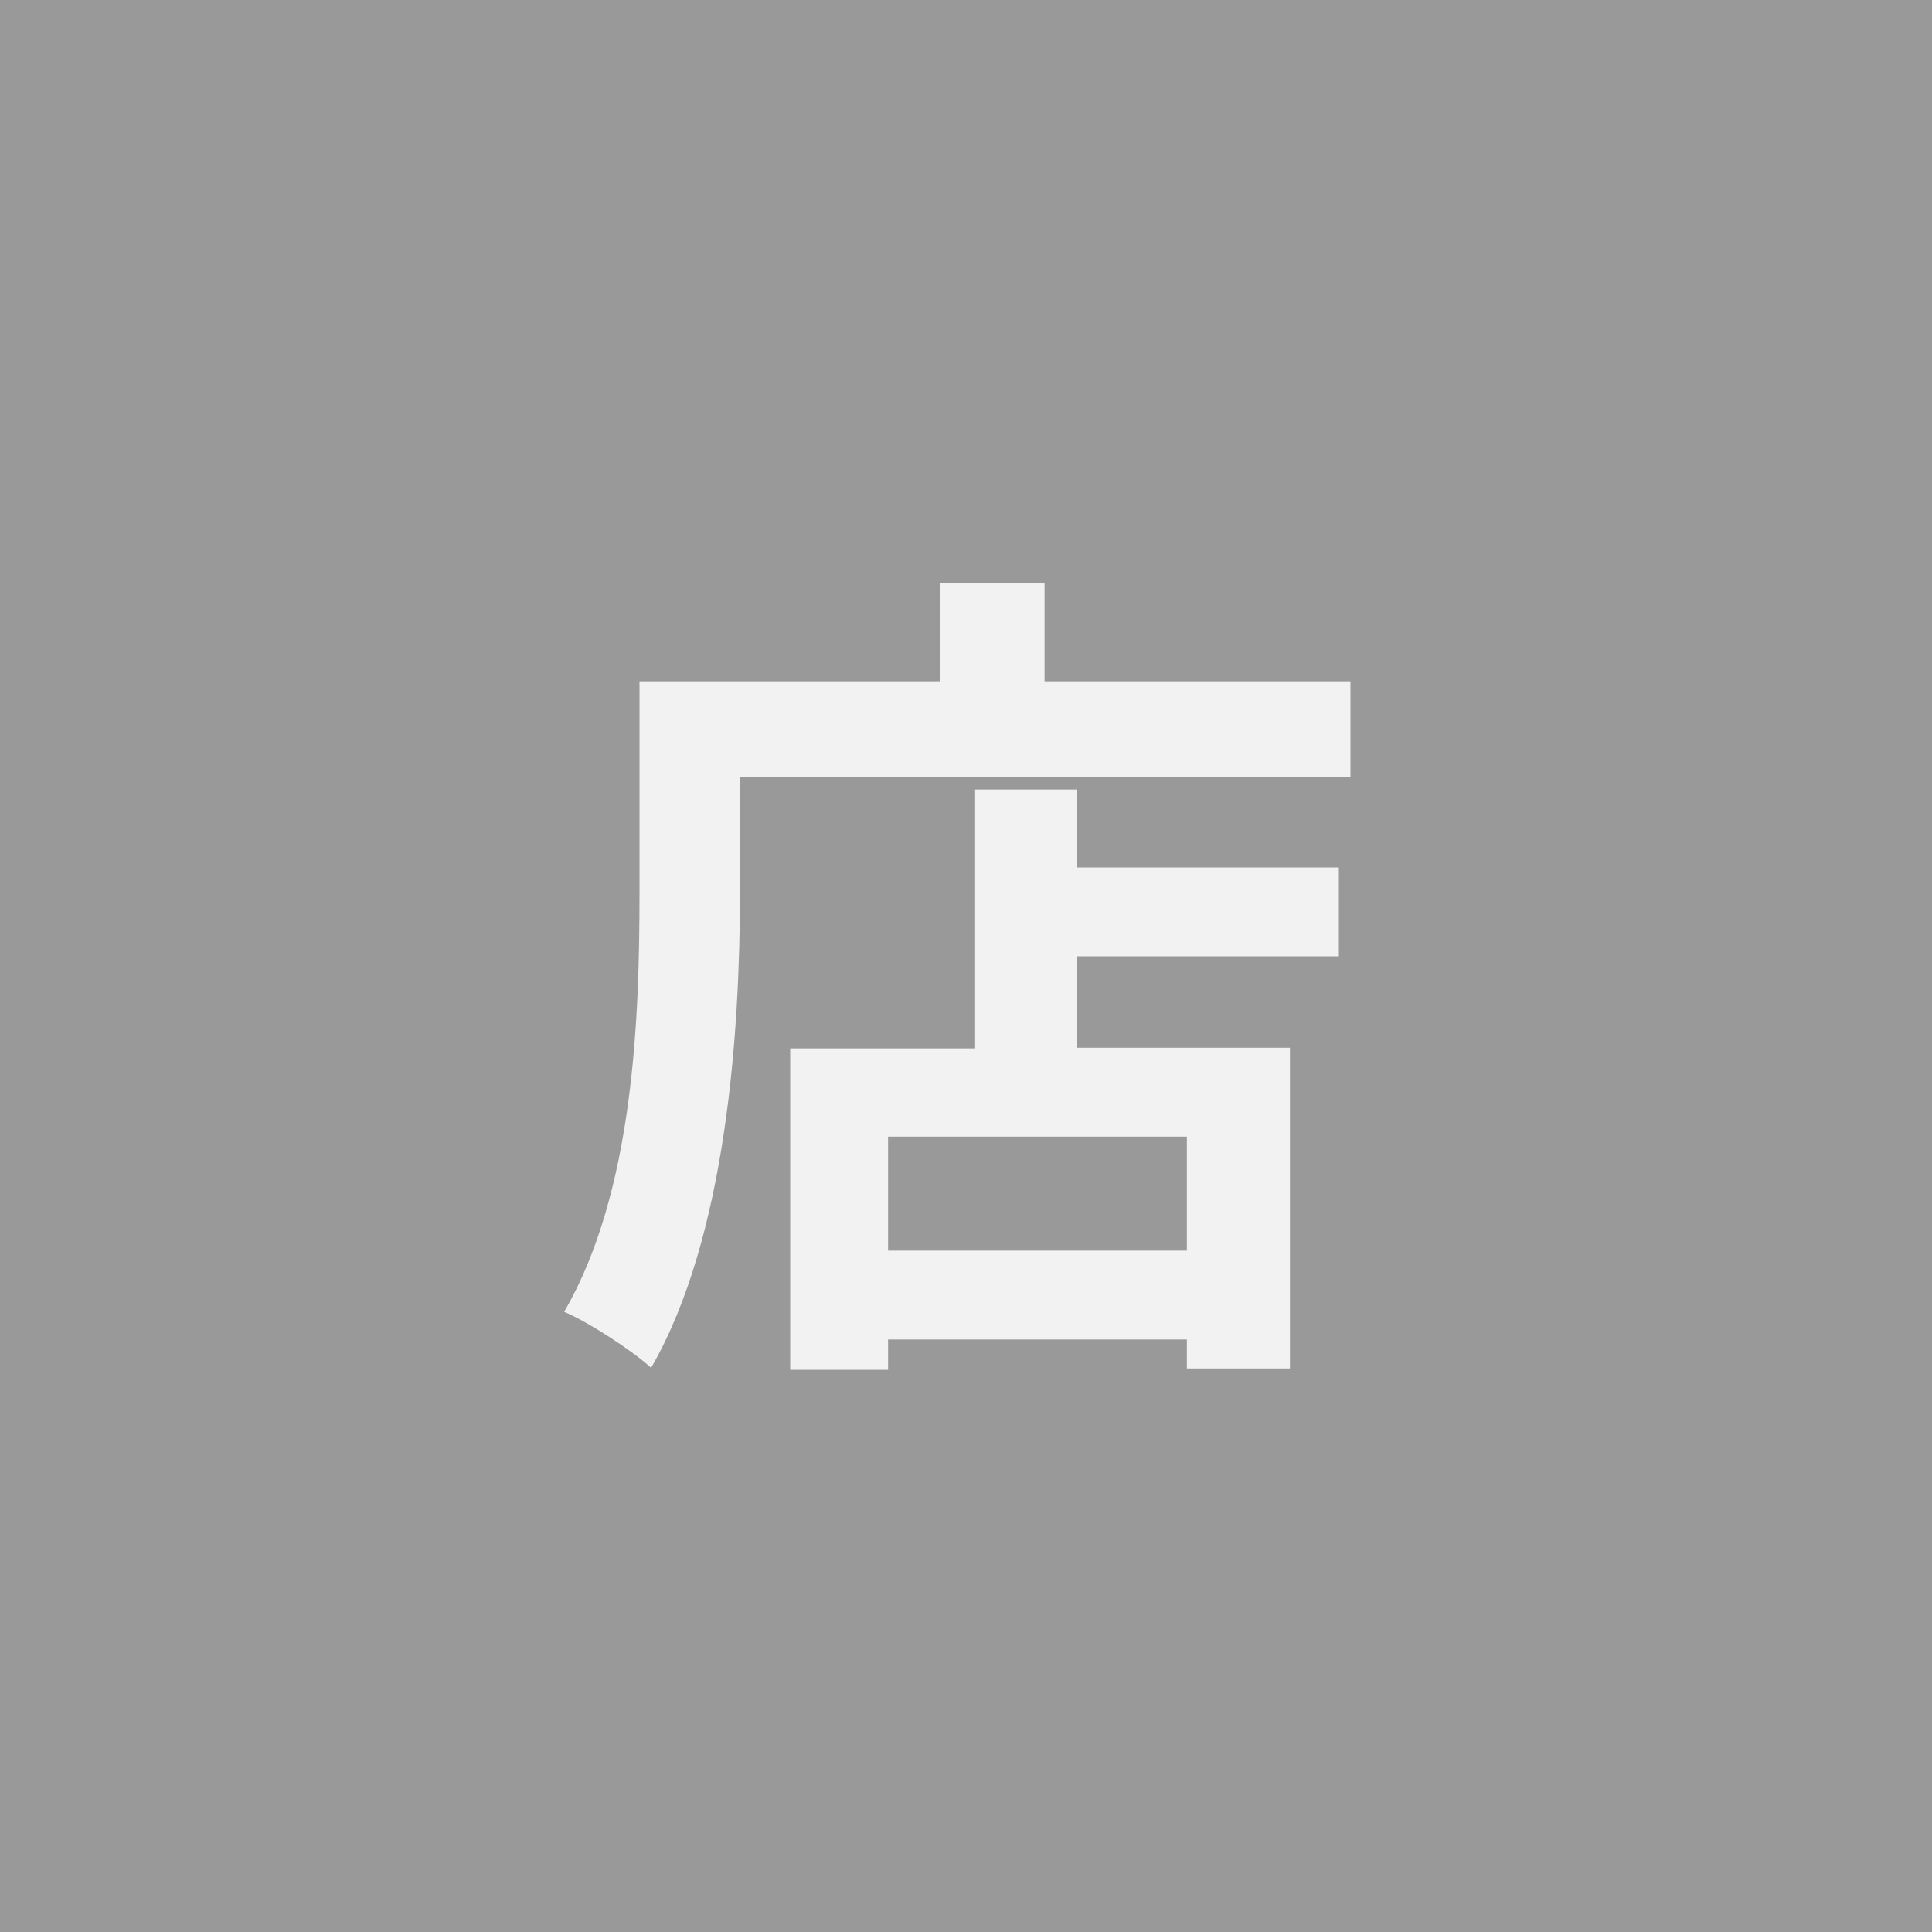
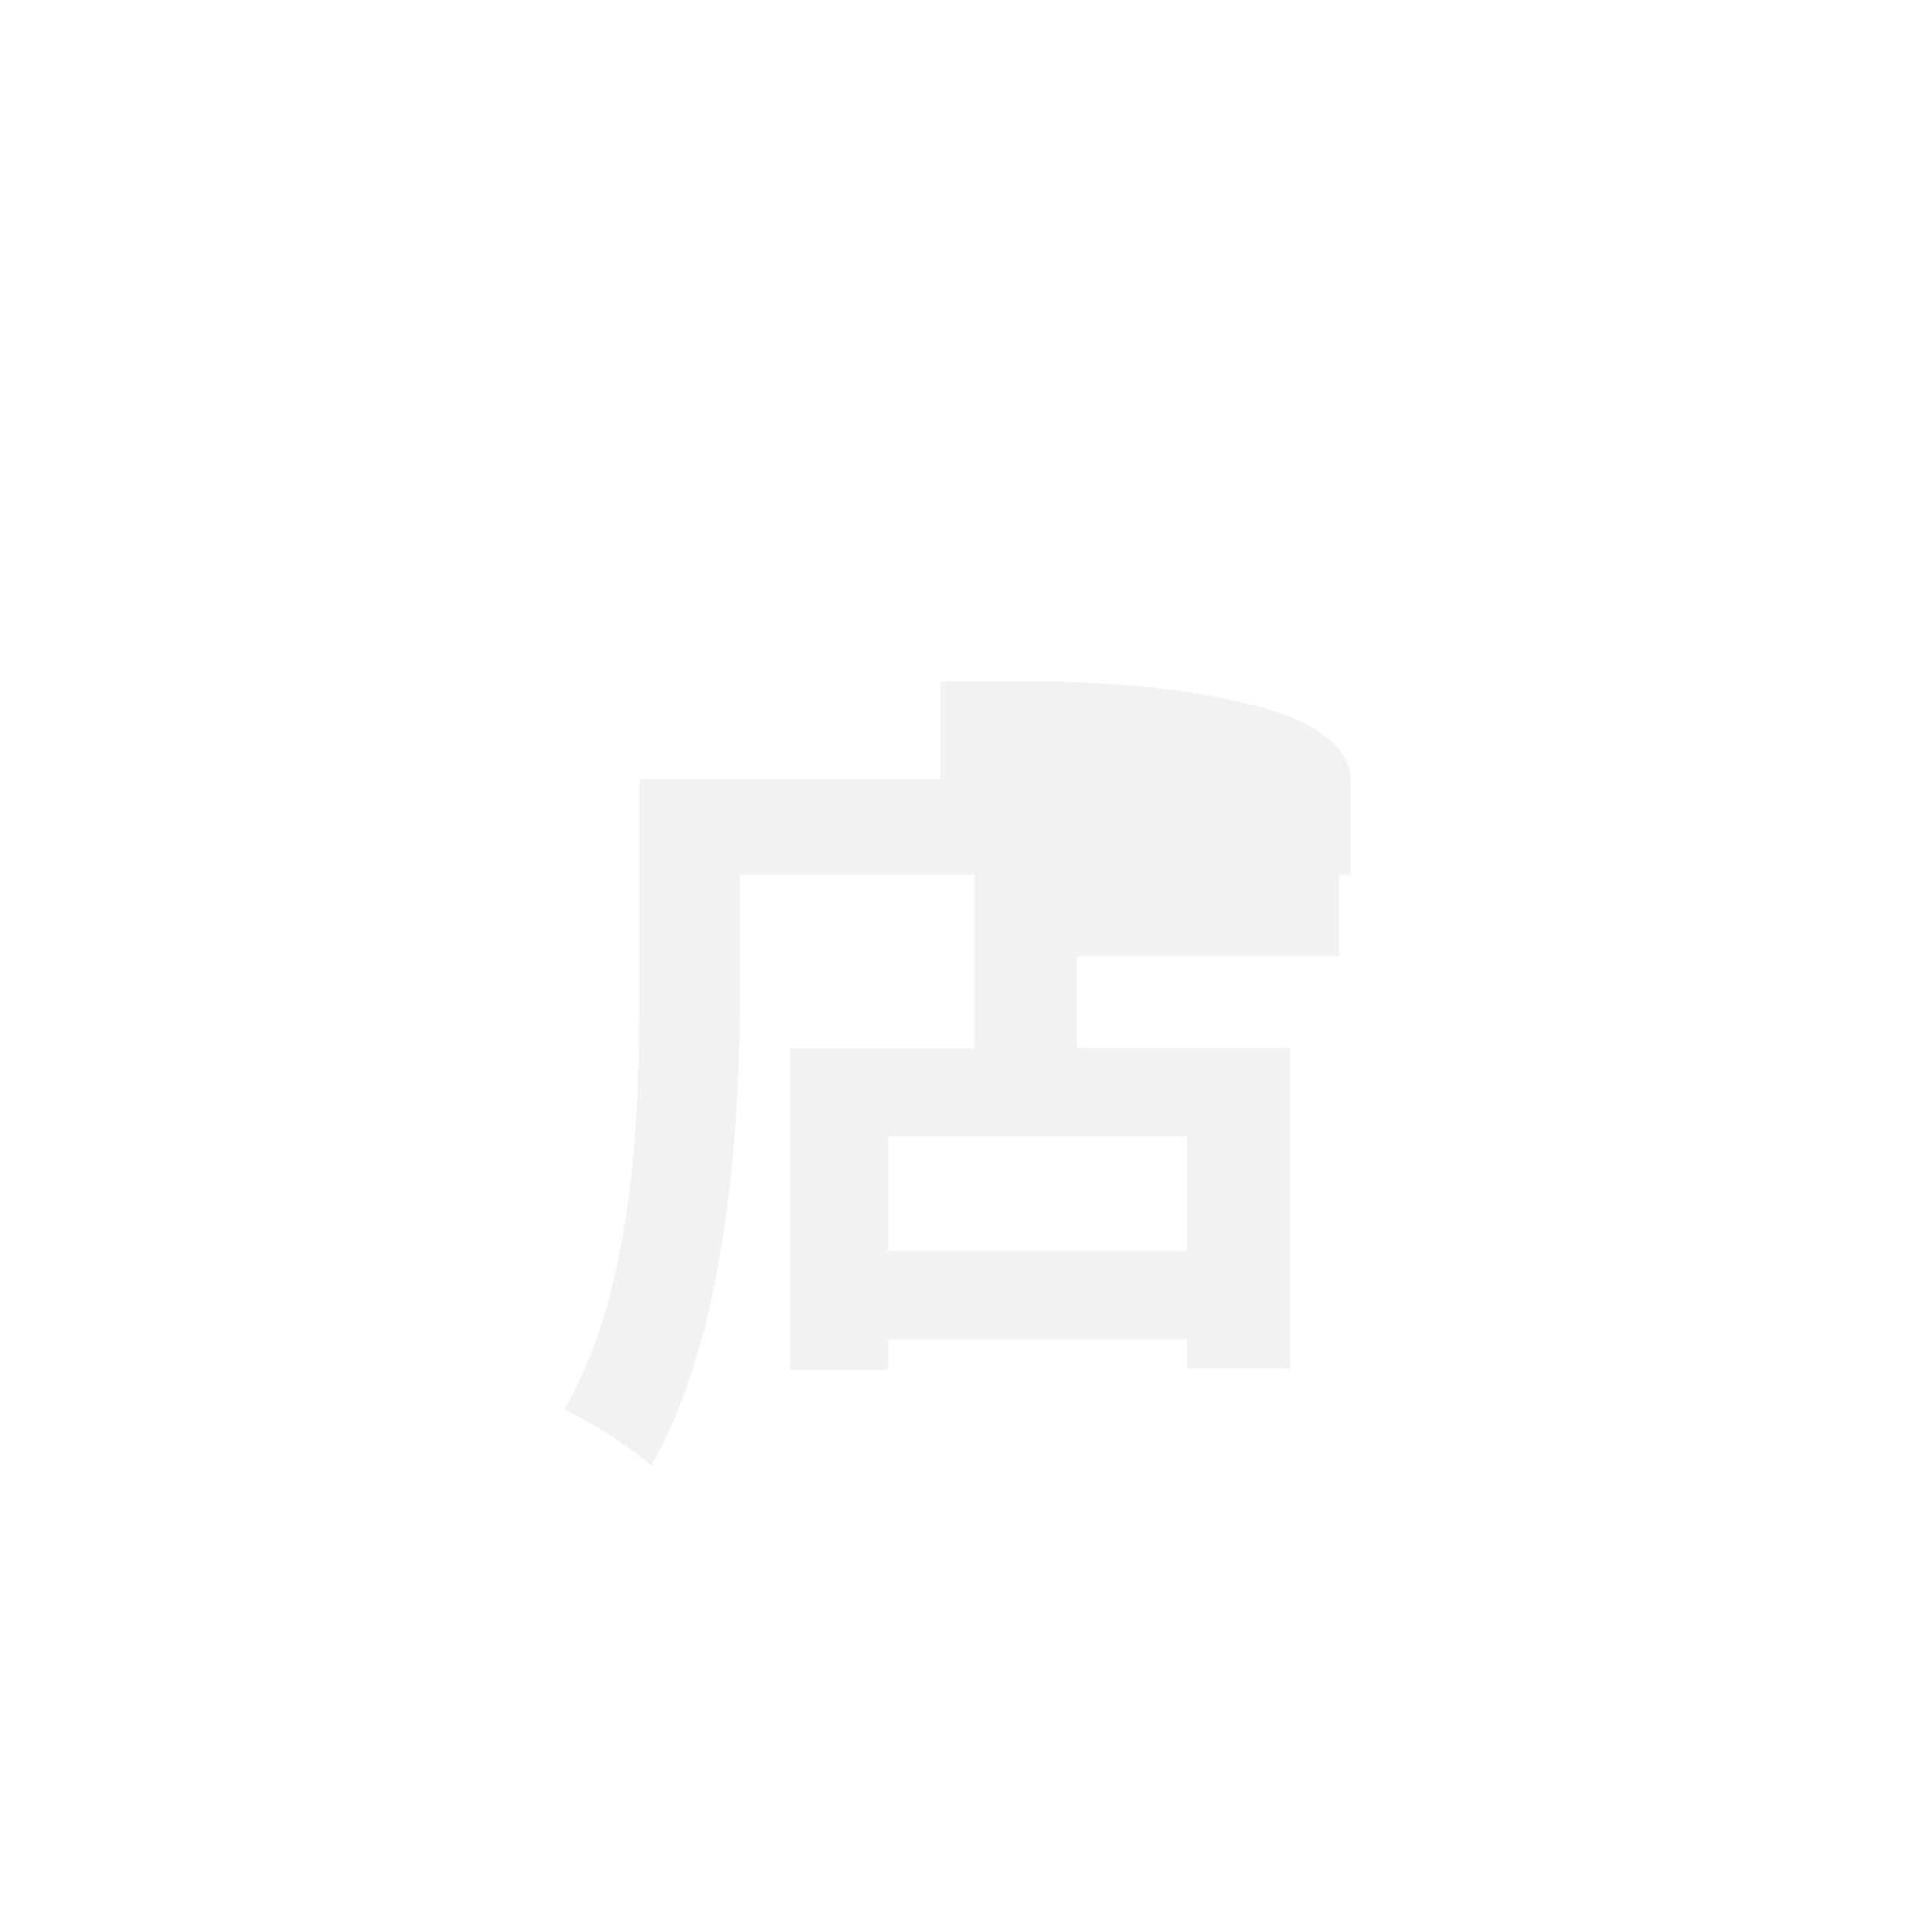
<svg xmlns="http://www.w3.org/2000/svg" version="1.1" id="圖層_1" x="0px" y="0px" viewBox="0 0 300 300" style="enable-background:new 0 0 300 300;" xml:space="preserve">
  <style type="text/css">
	.st0{fill:#999999;}
	.st1{fill:#F2F2F2;}
</style>
  <g>
-     <rect y="0" class="st0" width="300" height="300" />
    <g>
      <path class="st1" d="M167.2,122.6h-15.9v40.2h-28.6v49.9h15.2V208h46.4v4.5h16v-49.8h-33.1v-14.2h40.7v-13.8h-40.7L167.2,122.6    L167.2,122.6z M184.3,194.2h-46.4v-17.7h46.4L184.3,194.2L184.3,194.2z" />
-       <path class="st1" d="M162.2,105.8V90.6H146v15.2h-31.1H107h-7.7v32.9c0,18.9-0.8,46.3-11.7,65c3.8,1.6,10.7,6.1,13.5,8.7    c11.8-20.4,13.8-52.7,13.8-73.7v-18.1h94.8v-14.8C209.7,105.8,162.2,105.8,162.2,105.8z" />
+       <path class="st1" d="M162.2,105.8H146v15.2h-31.1H107h-7.7v32.9c0,18.9-0.8,46.3-11.7,65c3.8,1.6,10.7,6.1,13.5,8.7    c11.8-20.4,13.8-52.7,13.8-73.7v-18.1h94.8v-14.8C209.7,105.8,162.2,105.8,162.2,105.8z" />
    </g>
  </g>
</svg>